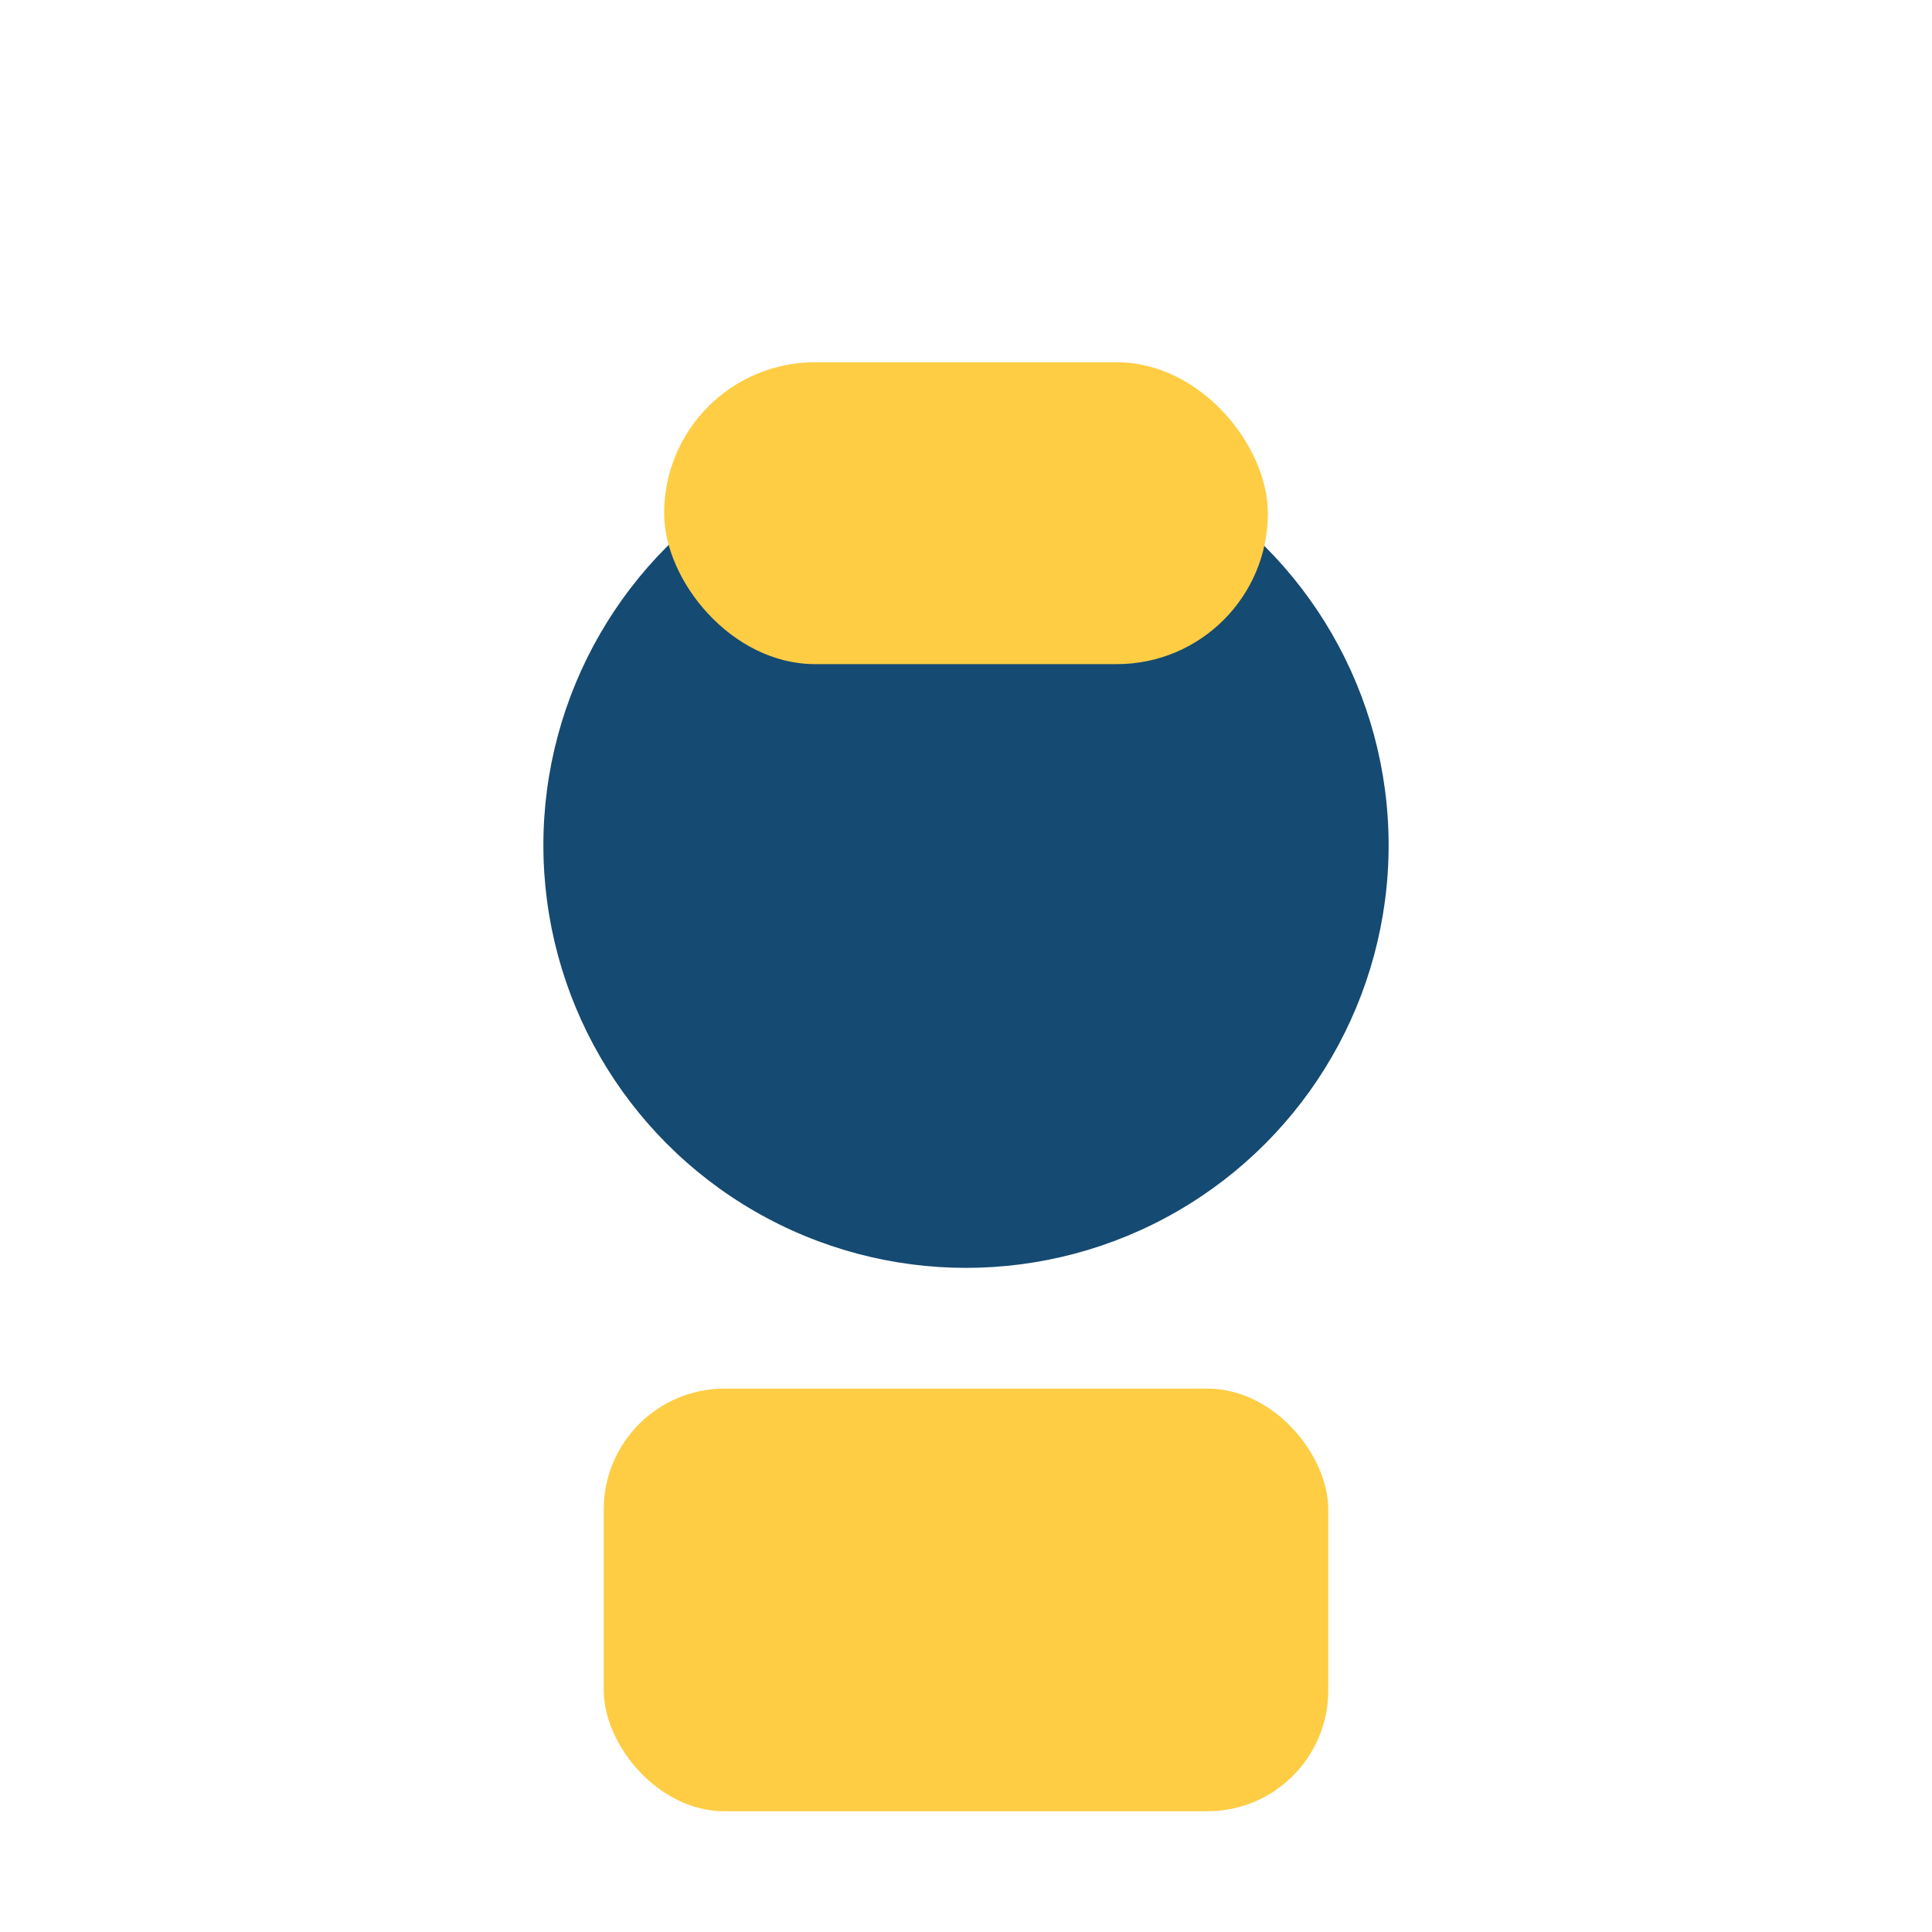
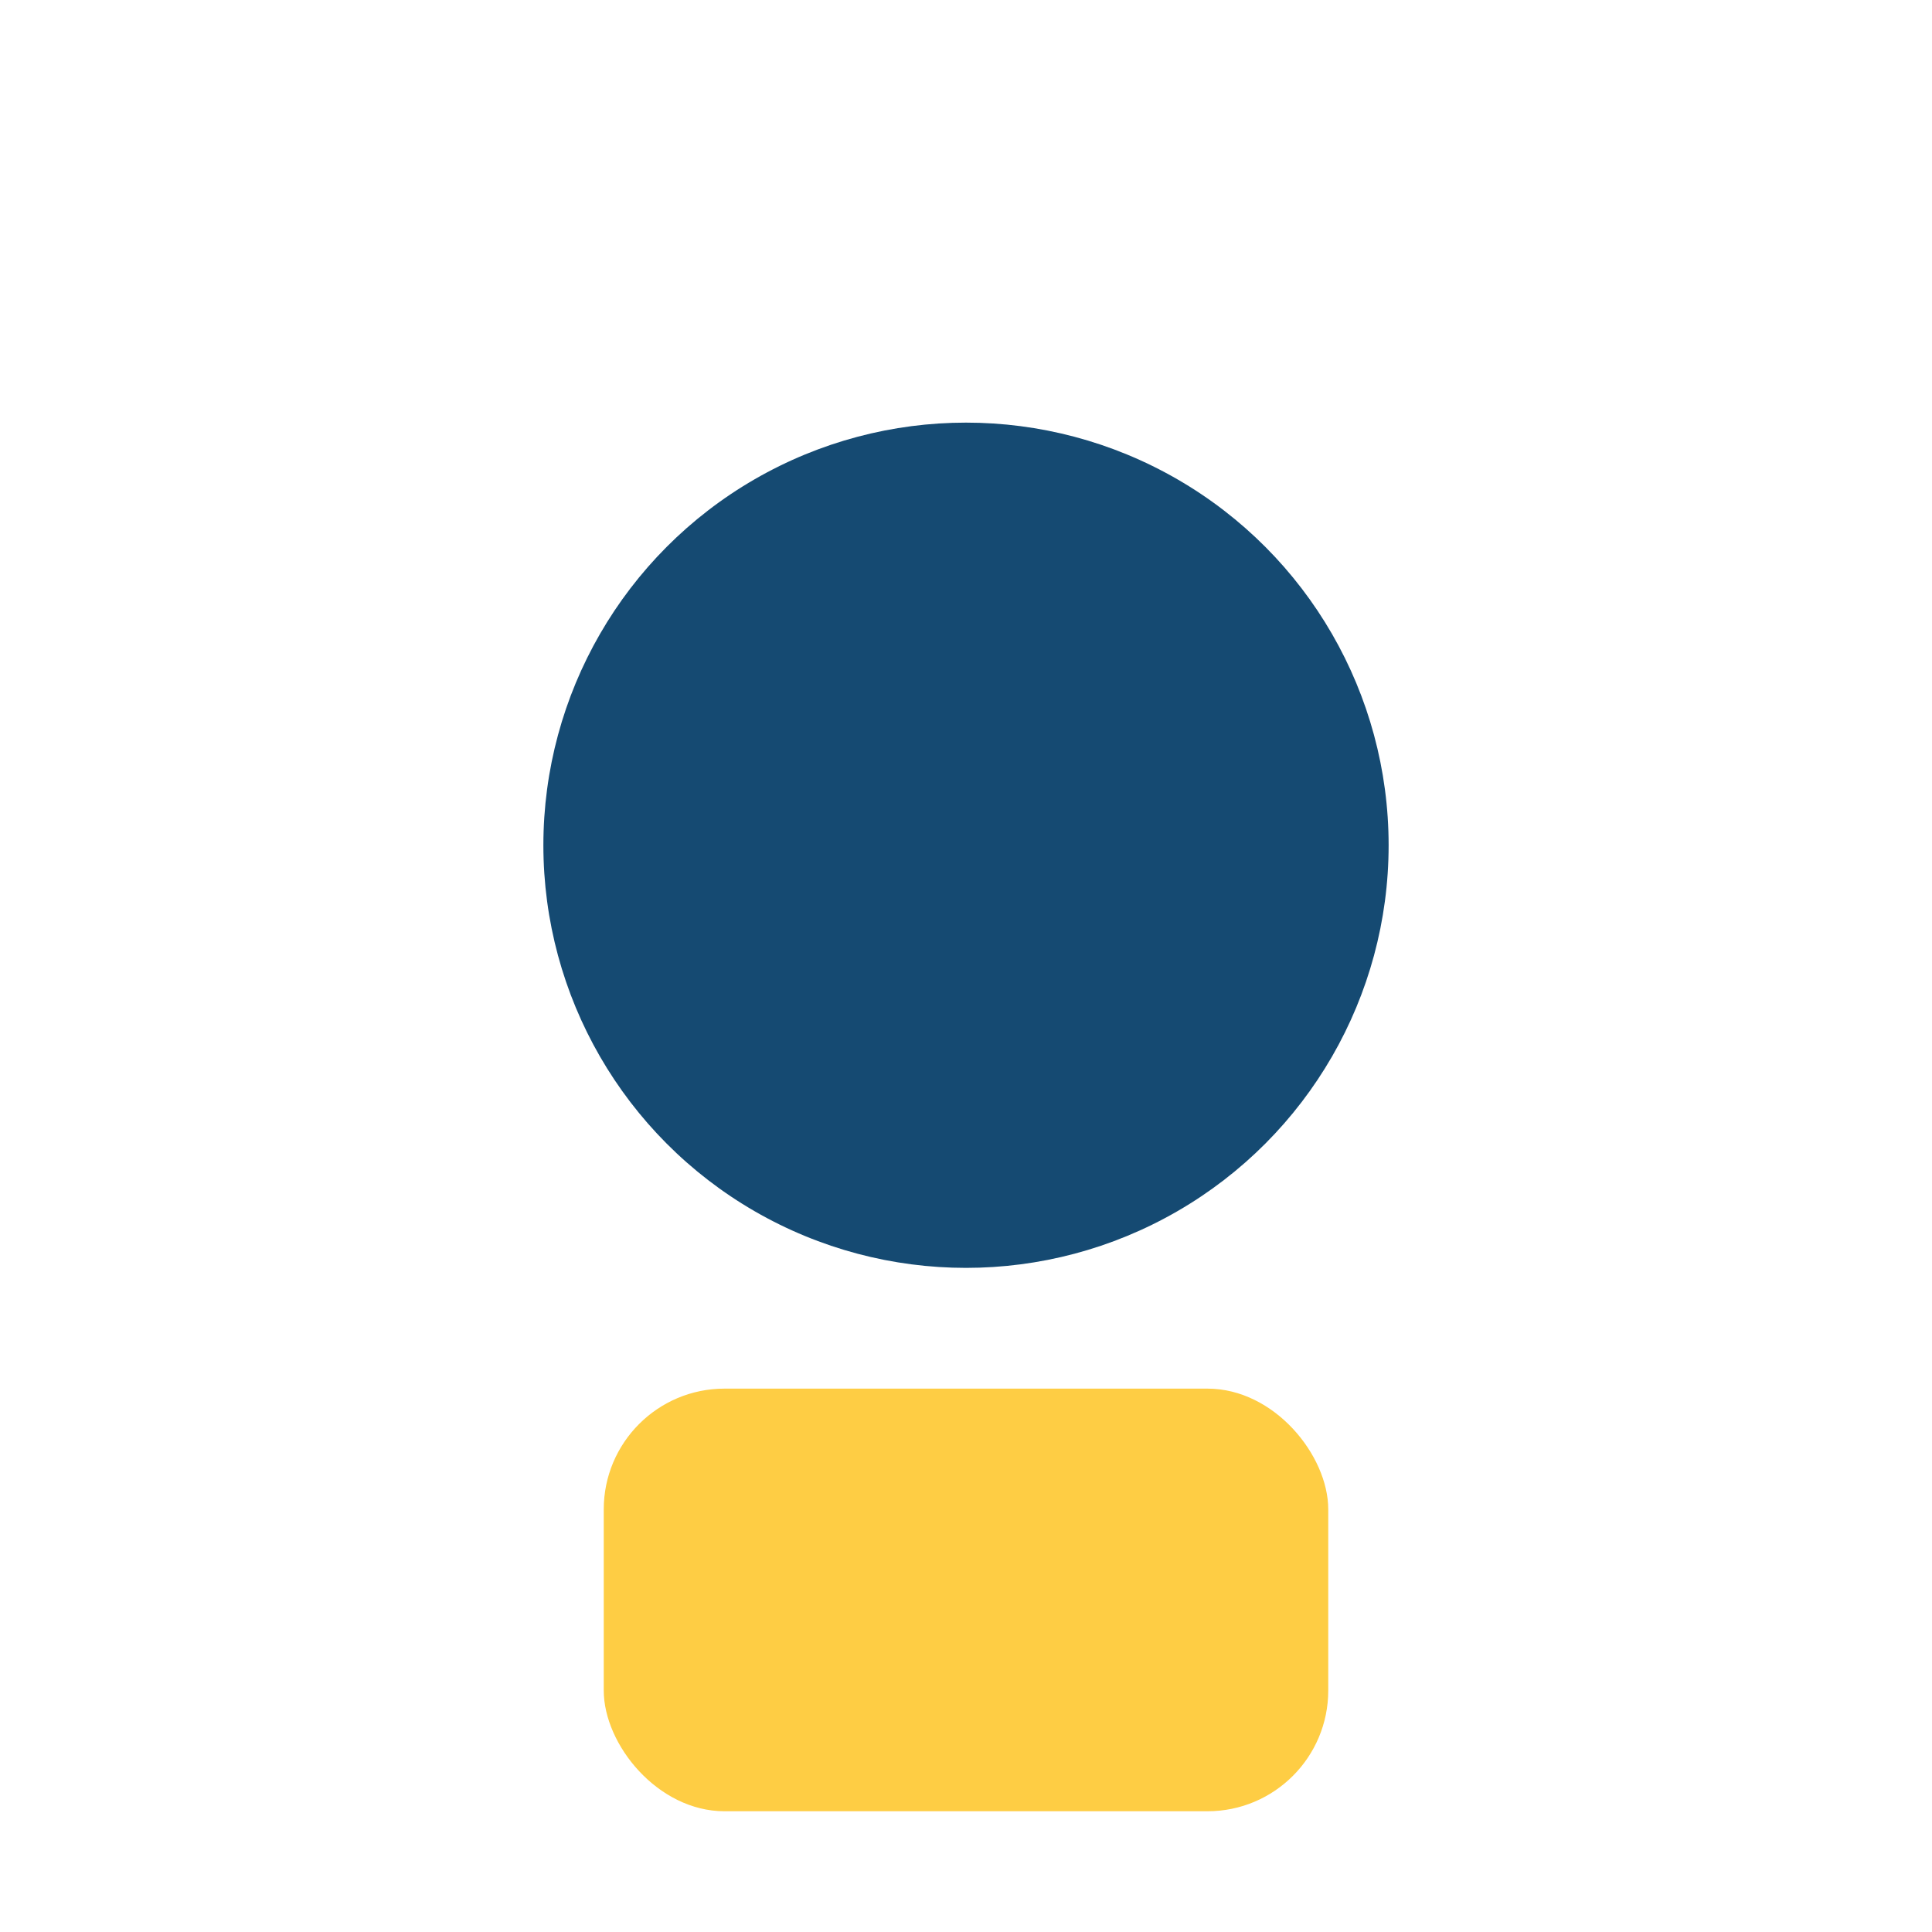
<svg xmlns="http://www.w3.org/2000/svg" width="32" height="32" viewBox="0 0 32 32">
  <rect x="10" y="23" width="12" height="7" rx="2" fill="#FECD44" />
  <circle cx="16" cy="14" r="7" fill="#154A72" />
-   <rect x="11" y="6" width="10" height="5" rx="2.5" fill="#FECD44" />
</svg>